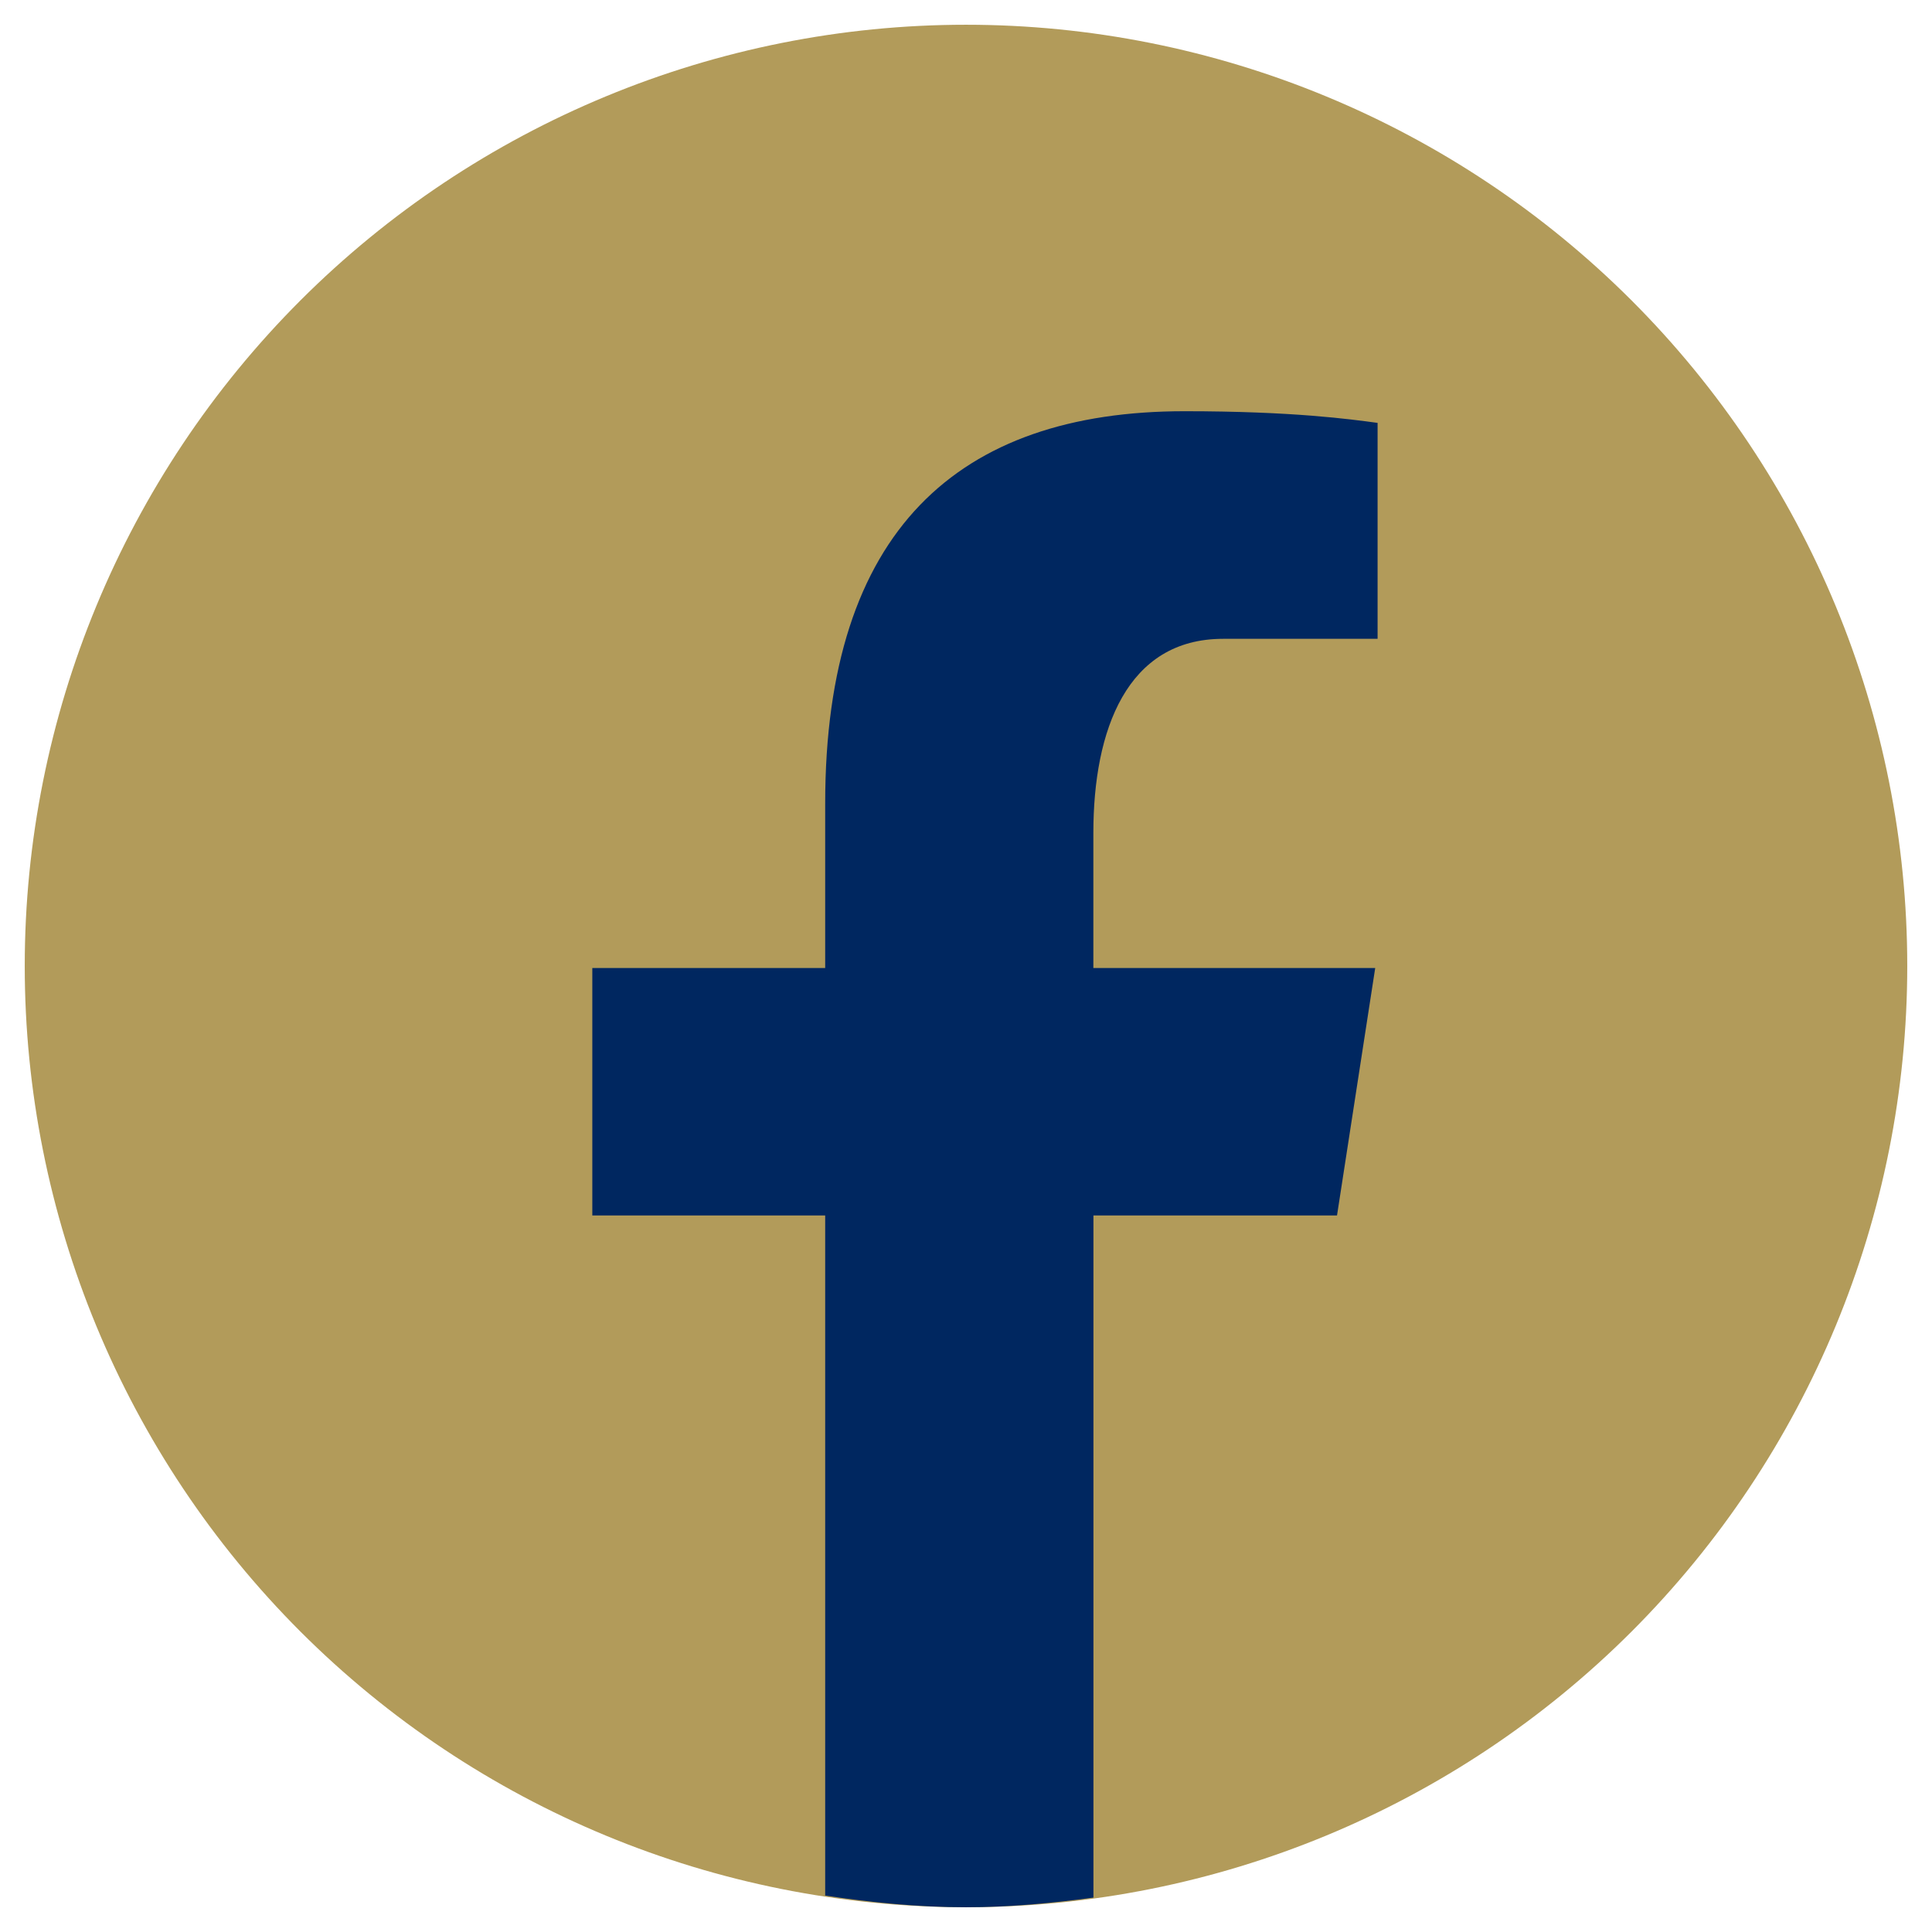
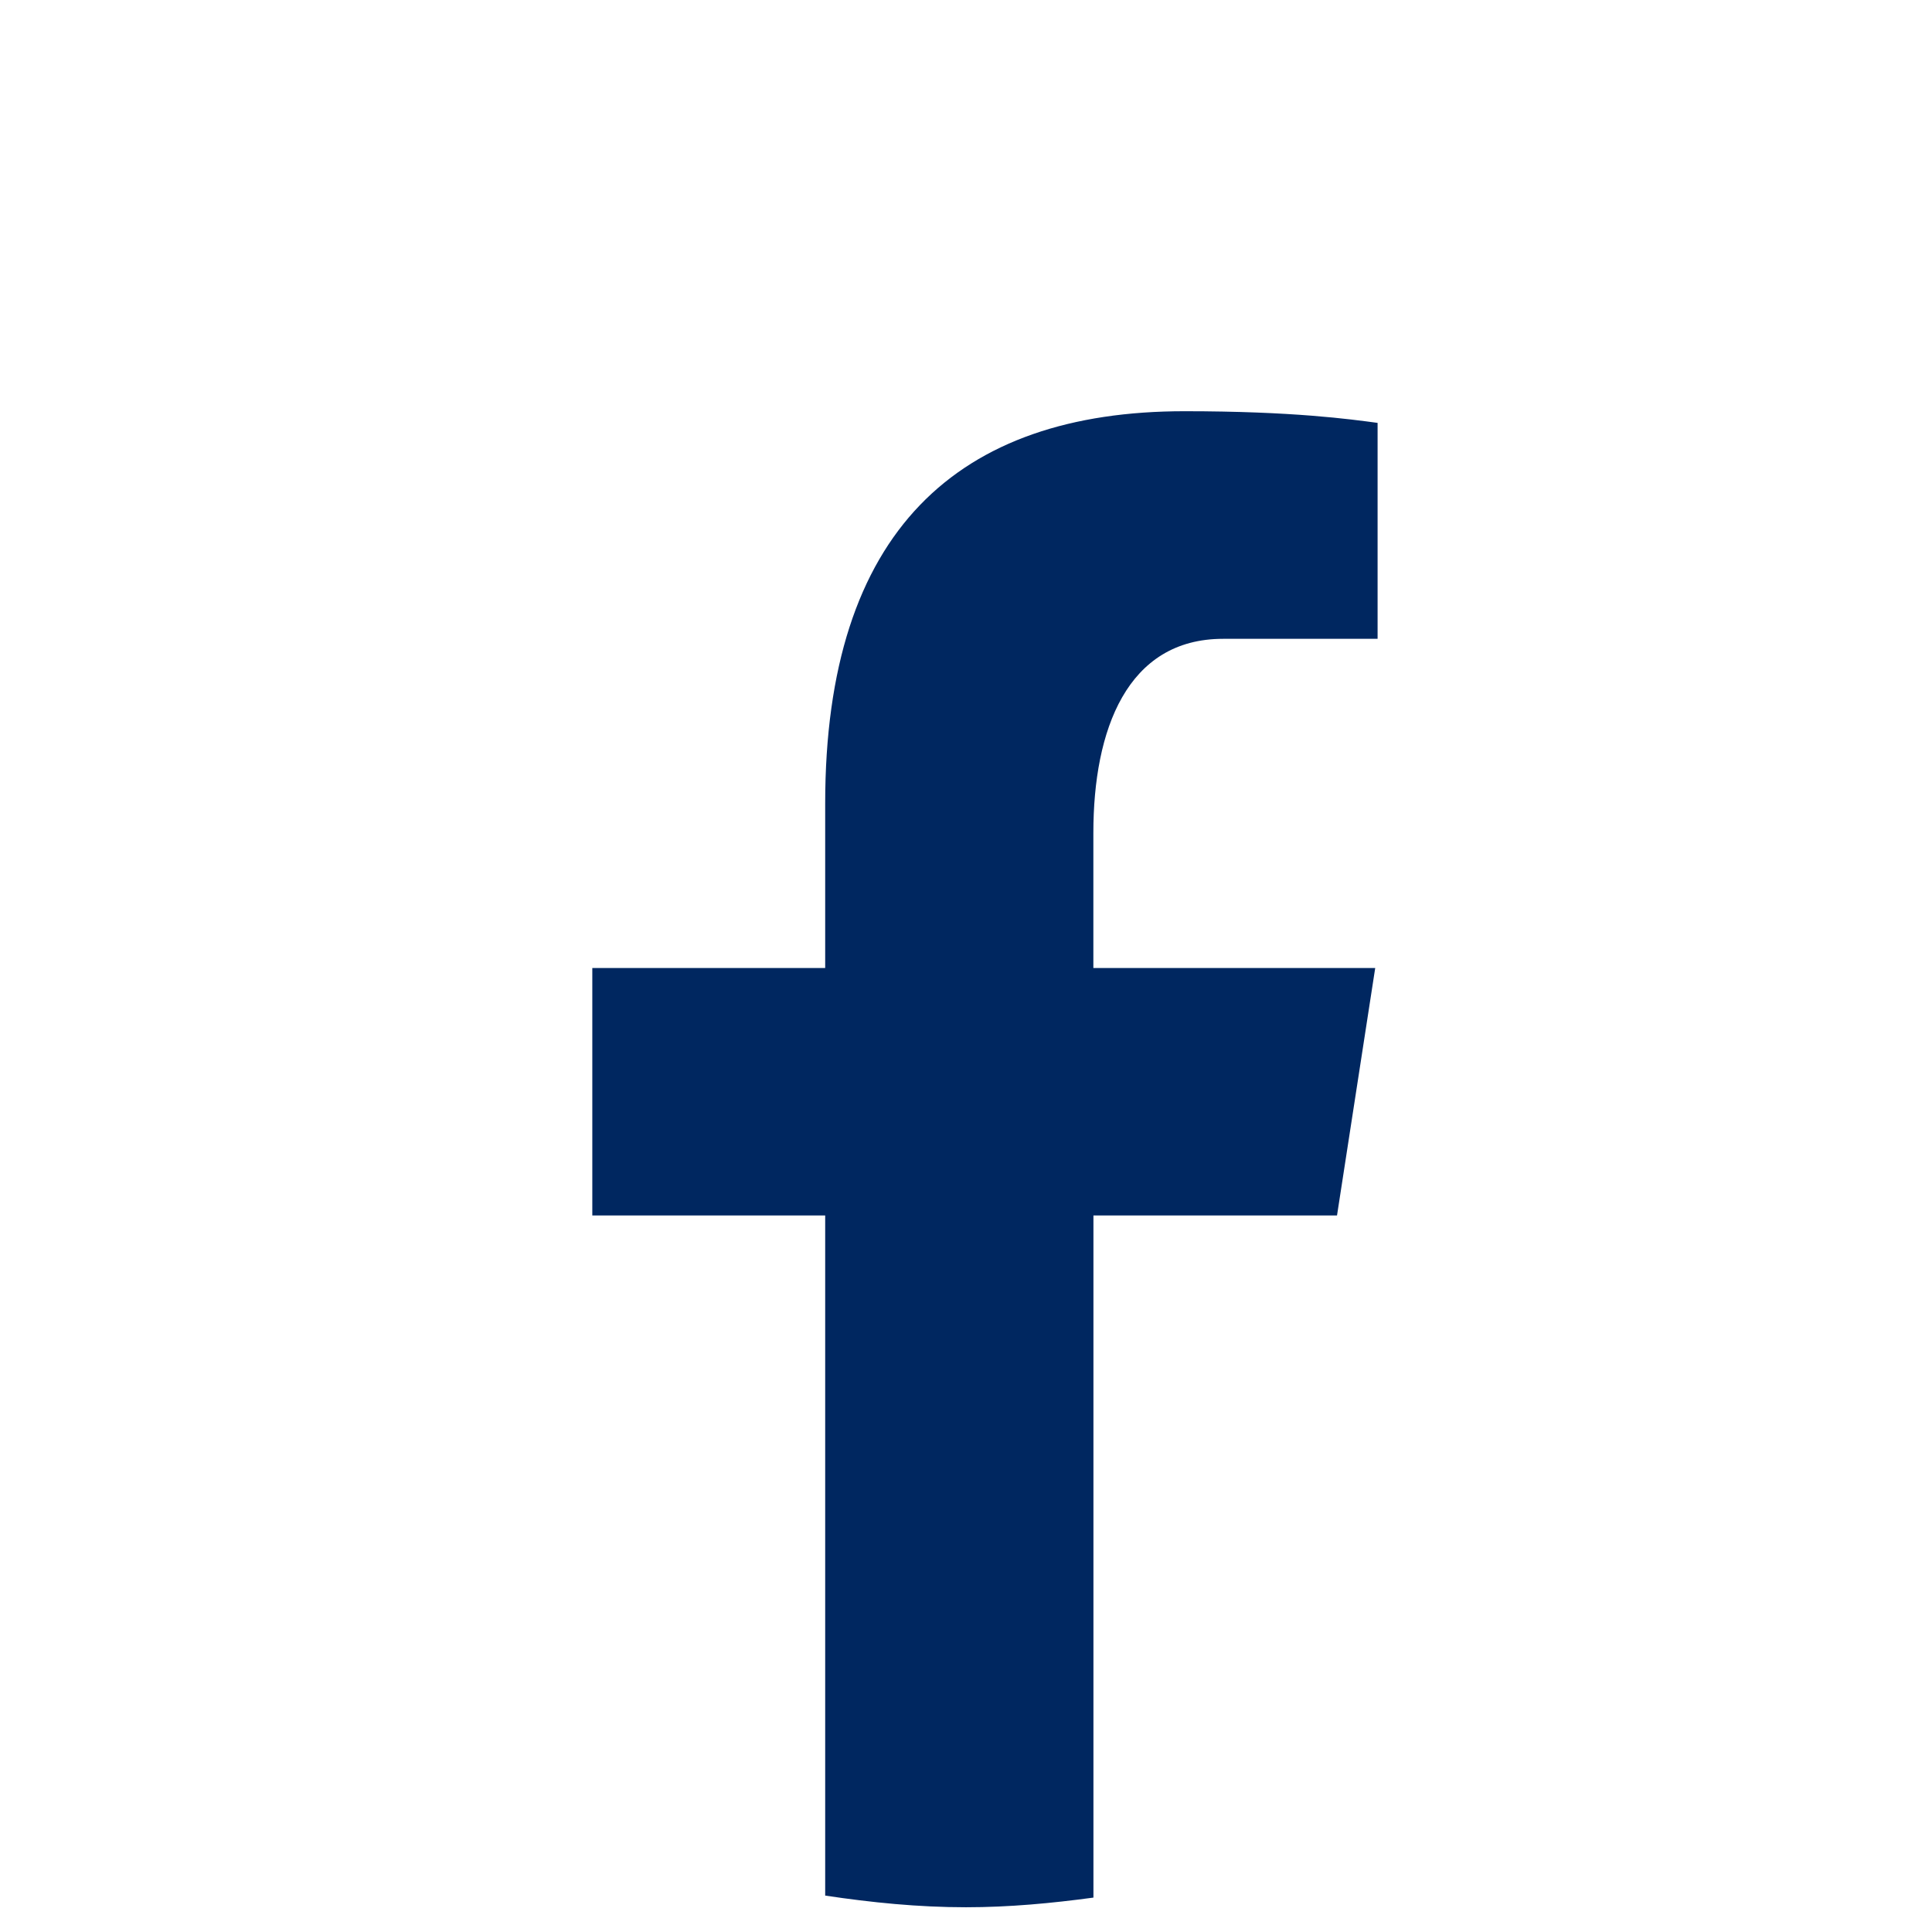
<svg xmlns="http://www.w3.org/2000/svg" id="SvgjsSvg1001" width="288" height="288" version="1.1">
  <defs id="SvgjsDefs1002" />
  <g id="SvgjsG1008">
    <svg fill="none" viewBox="0 0 26 26" width="288" height="288">
-       <path fill="#b29b5a" d="M13 0.333C9.641 0.333 6.419 1.668 4.043 4.043C1.668 6.419 0.333 9.641 0.333 13C0.333 16.359 1.668 19.581 4.043 21.957C6.419 24.332 9.641 25.667 13 25.667C16.359 25.667 19.581 24.332 21.957 21.957C24.332 19.581 25.667 16.359 25.667 13C25.667 9.641 24.332 6.419 21.957 4.043C19.581 1.668 16.359 0.333 13 0.333Z" class="color039BE5 svgShape" />
      <path fill="#002760" d="M14.715 16.357H17.993L18.507 13.027H14.714V11.207C14.714 9.824 15.166 8.597 16.46 8.597H18.539V5.691C18.174 5.642 17.401 5.534 15.941 5.534C12.893 5.534 11.105 7.144 11.105 10.812V13.027H7.971V16.357H11.105V25.51C11.726 25.603 12.355 25.667 13 25.667C13.583 25.667 14.153 25.613 14.715 25.537V16.357Z" class="colorfff svgShape" />
    </svg>
  </g>
</svg>